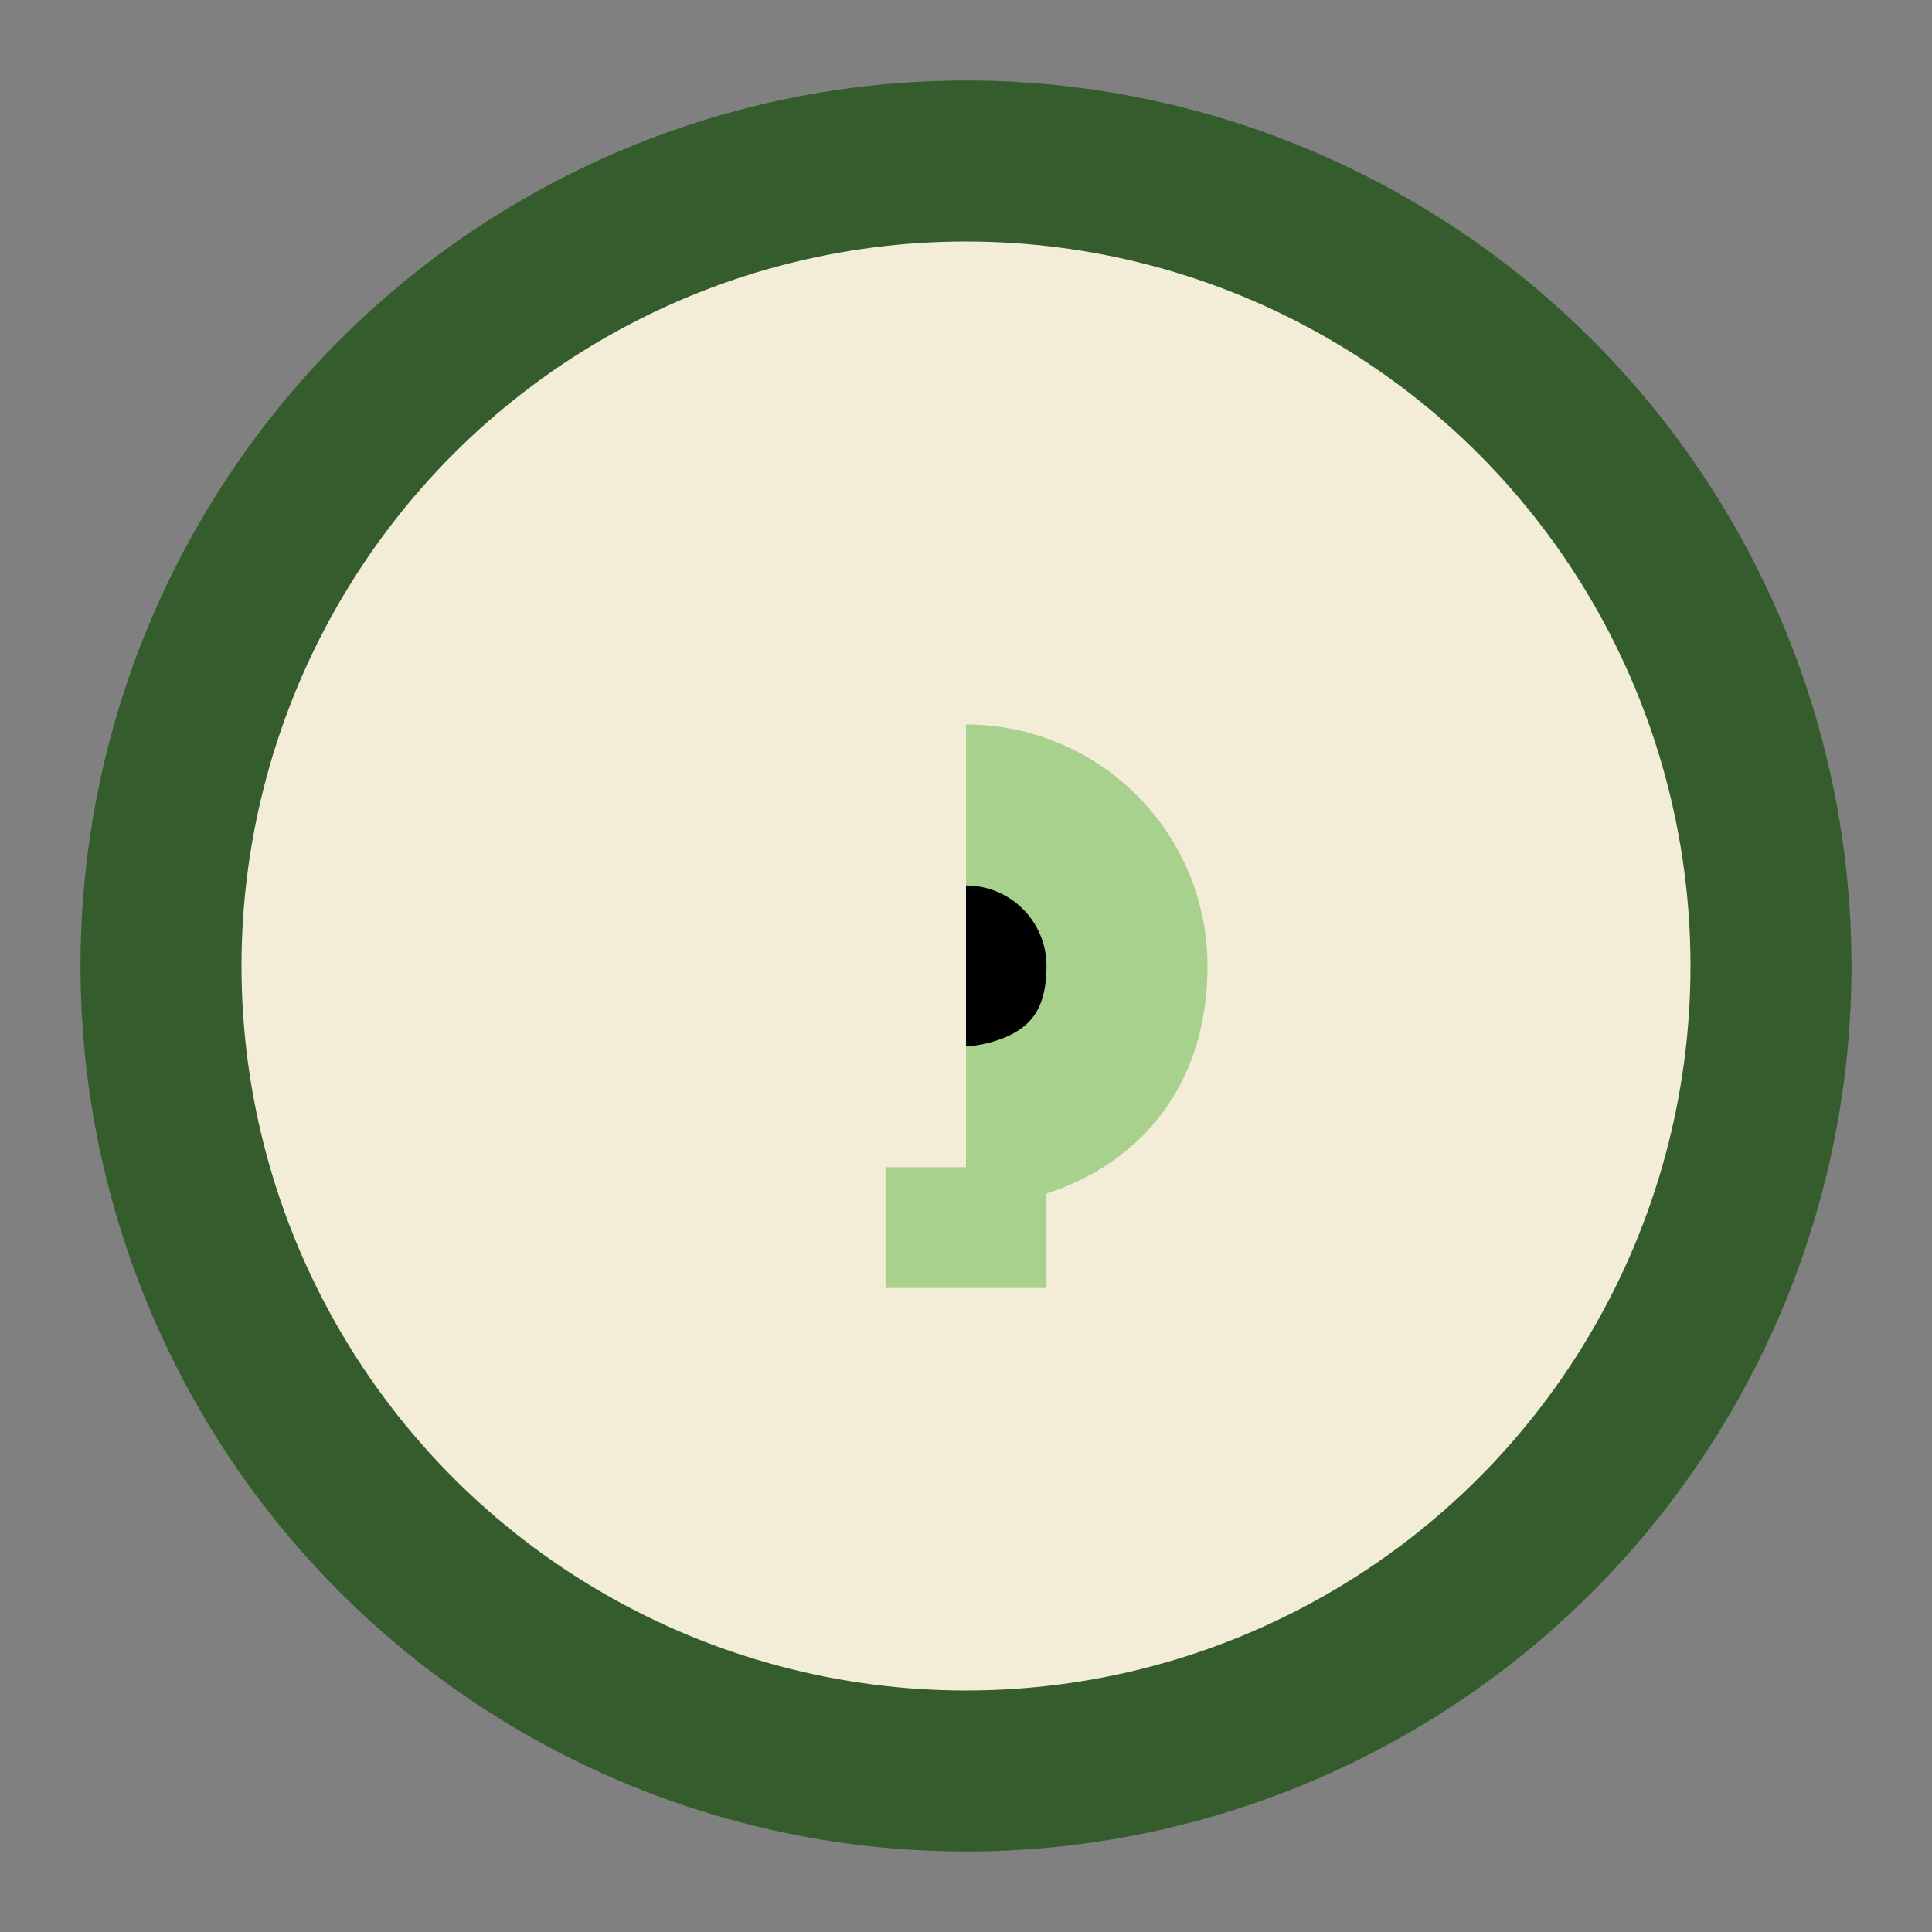
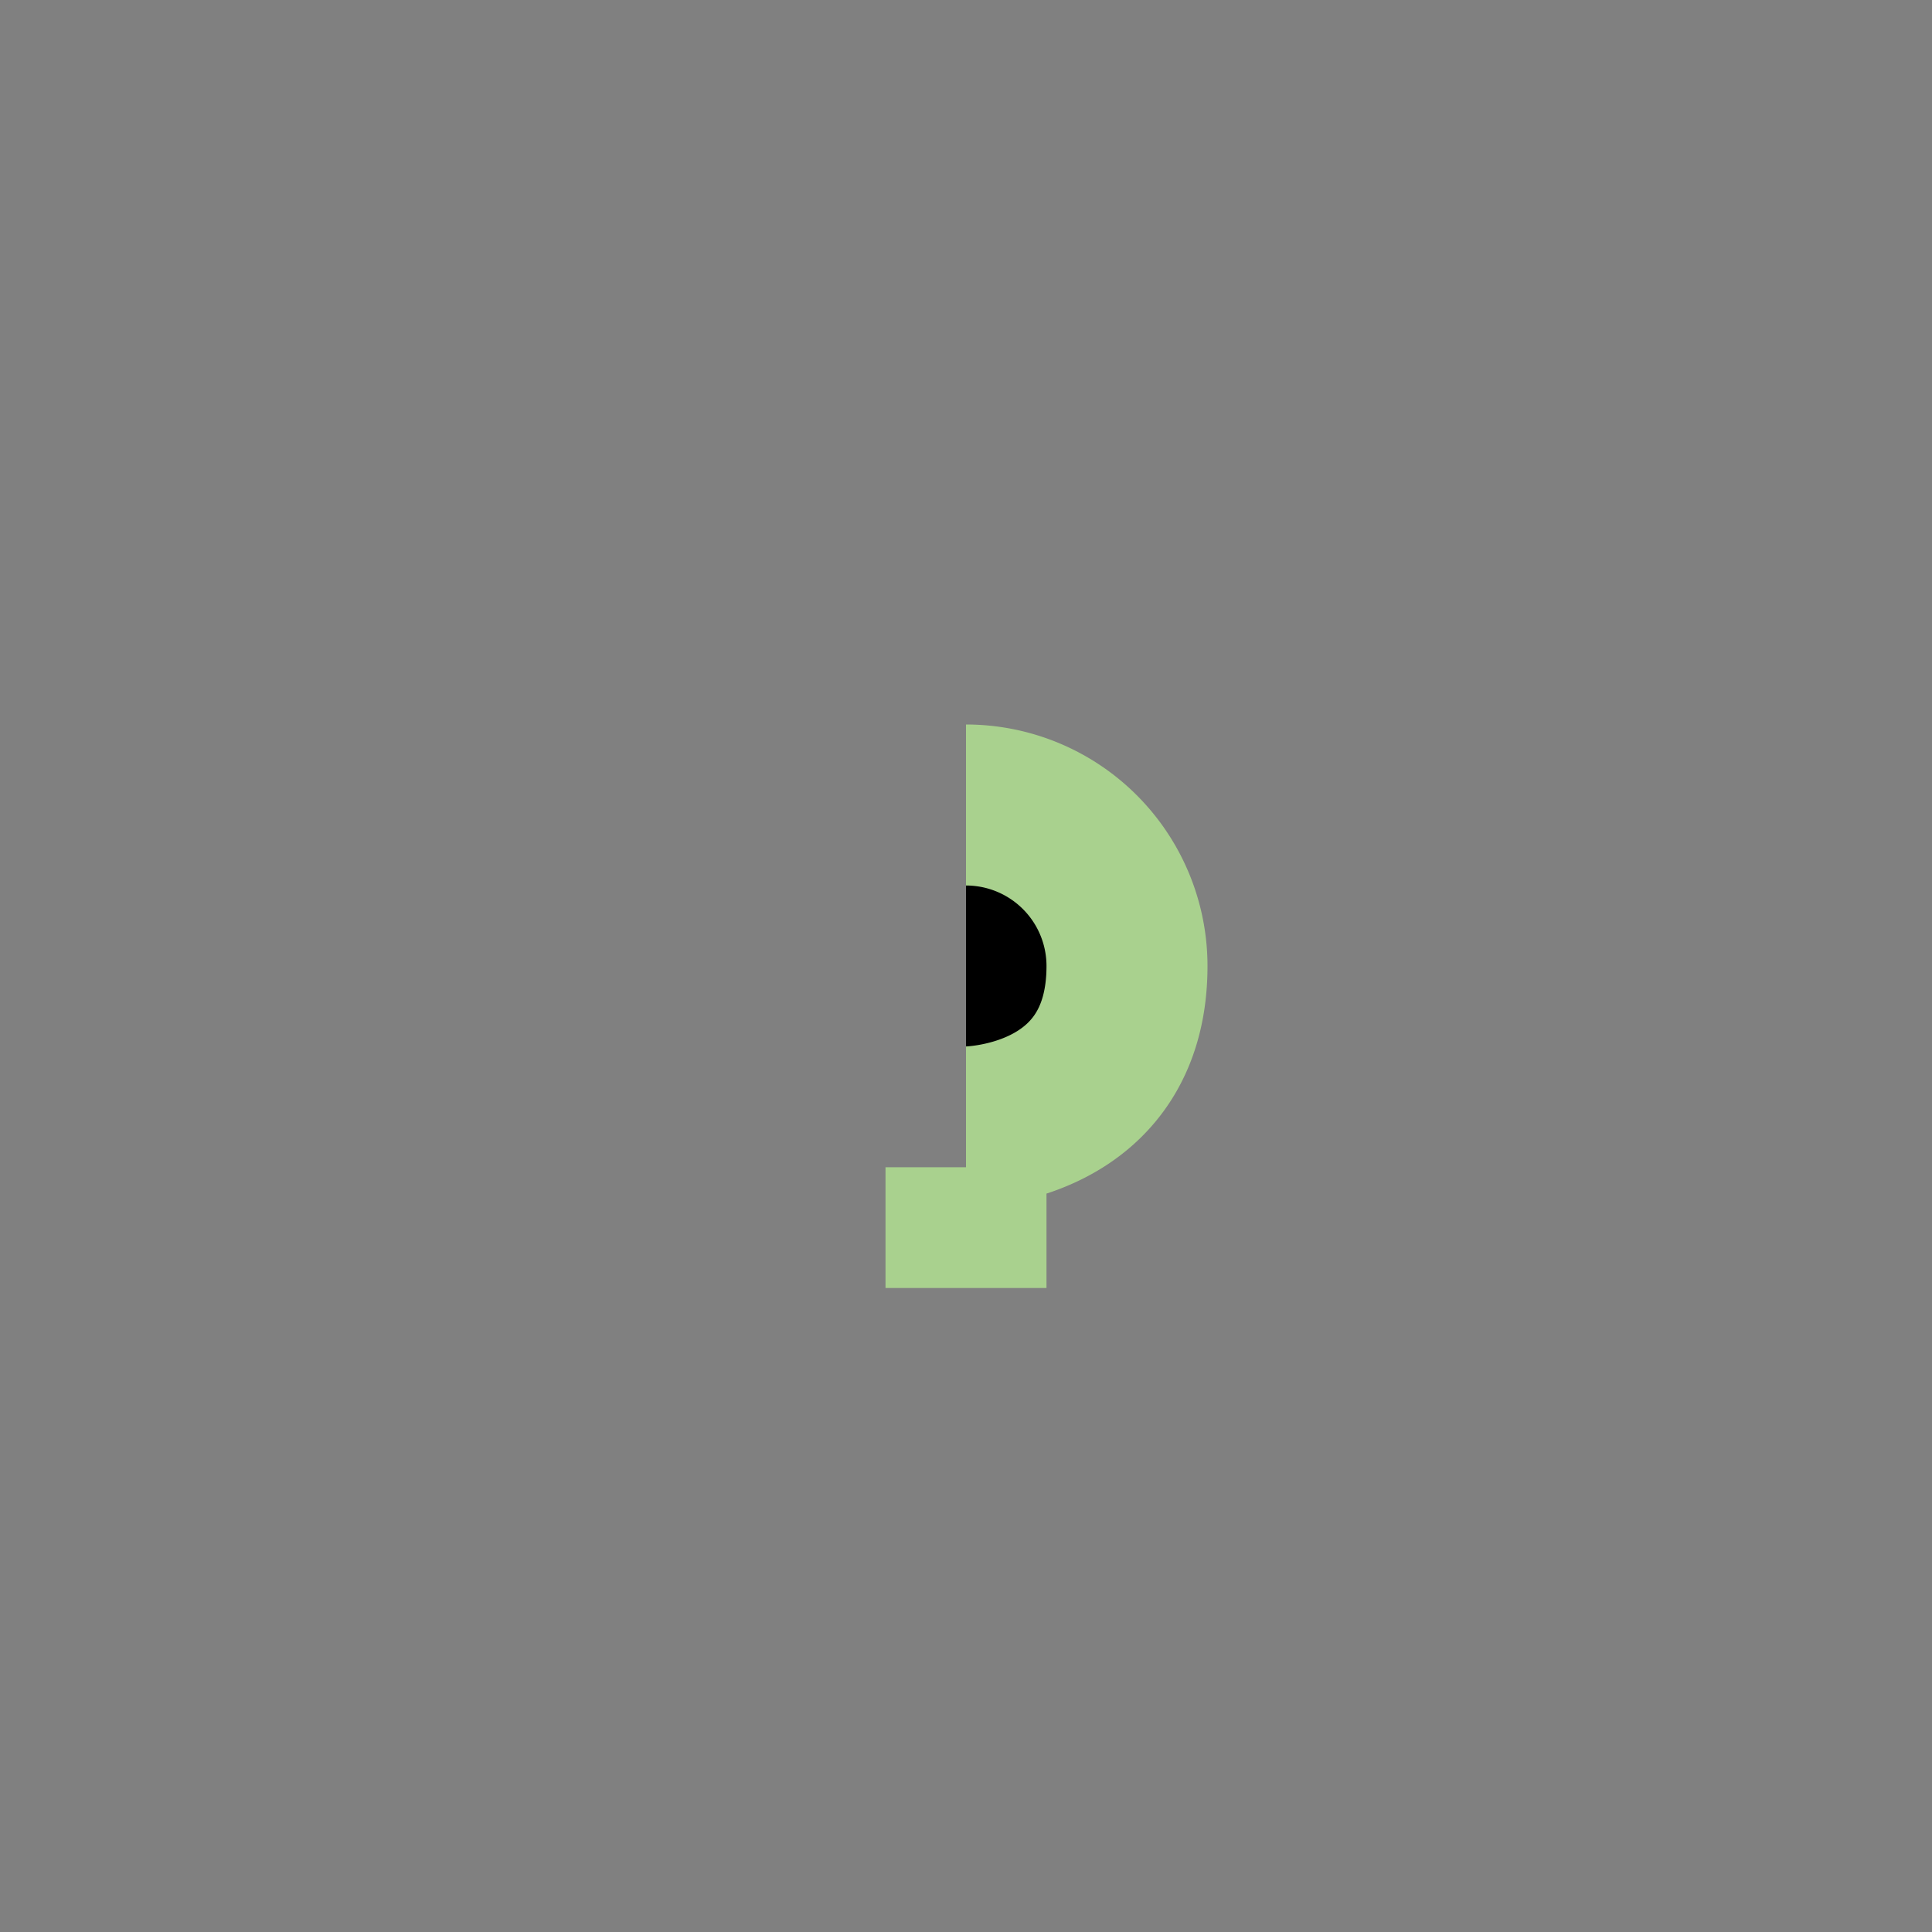
<svg xmlns="http://www.w3.org/2000/svg" width="24" height="24" viewBox="0 0 24 24">
  <rect x="0" y="0" width="24" height="24" fill="#808080" stroke="none" />
-   <circle cx="12" cy="12" r="10" fill="#F3EDD7" stroke="#355C2D" stroke-width="2" />
  <path d="M12 16v-1.5M12 10a2 2 0 012 2c0 2-2 2-2 2" stroke="#A9D18E" stroke-width="2" />
</svg>